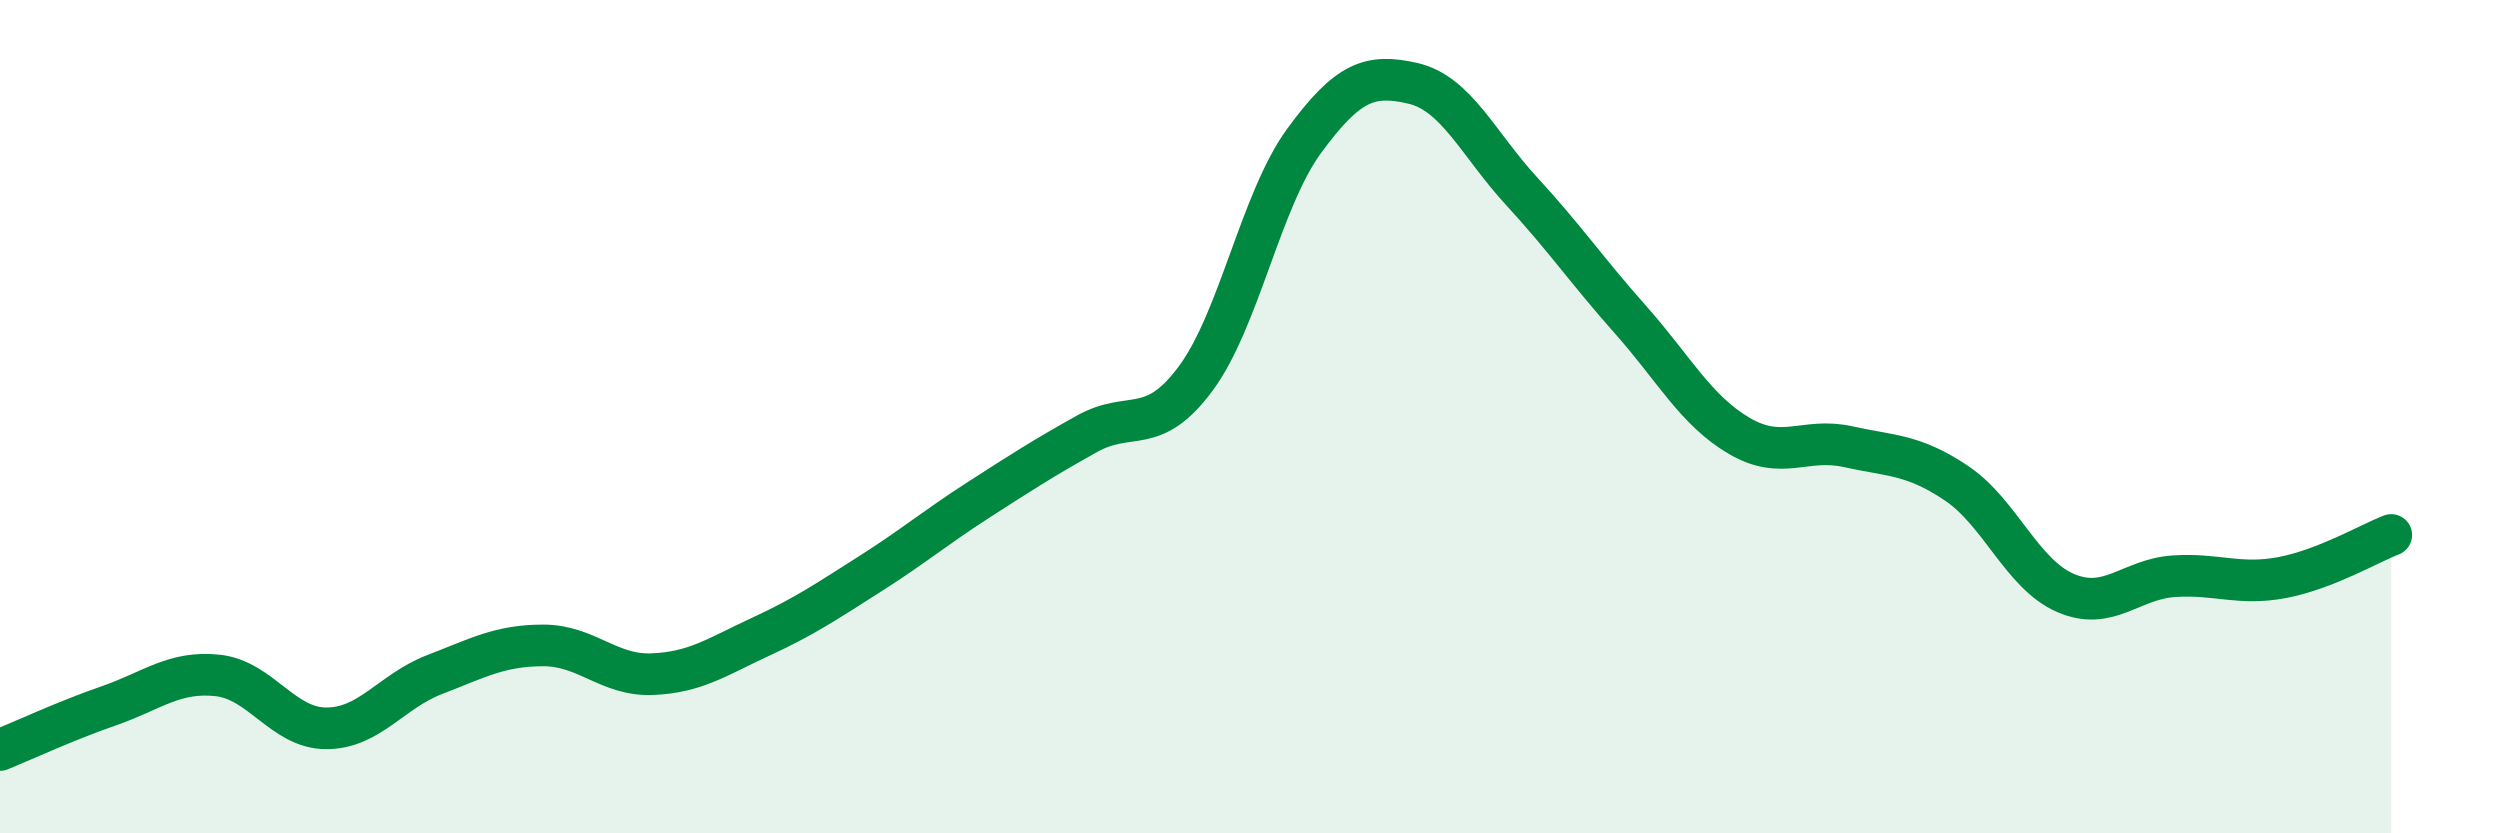
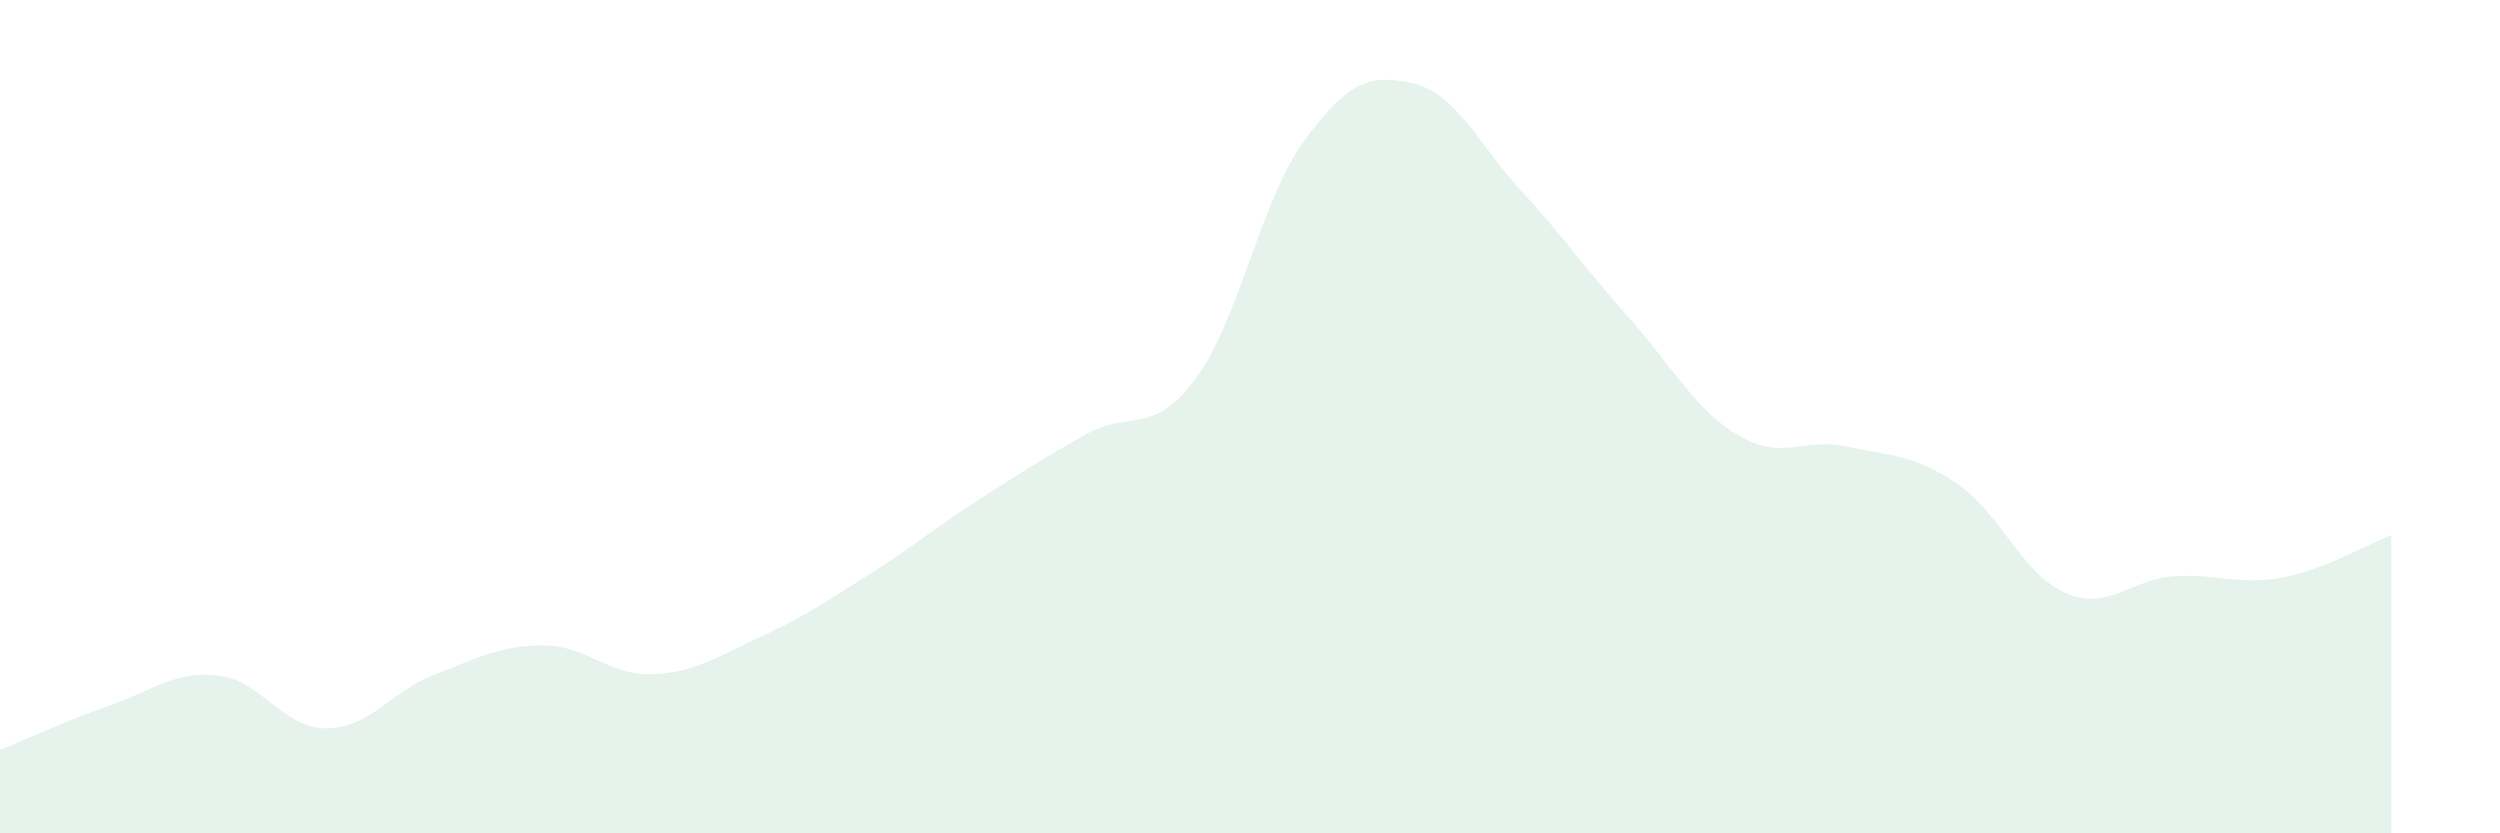
<svg xmlns="http://www.w3.org/2000/svg" width="60" height="20" viewBox="0 0 60 20">
  <path d="M 0,18 C 0.52,17.79 1.57,17.3 2.61,16.94 C 3.65,16.58 4.18,16.1 5.22,16.21 C 6.26,16.32 6.79,17.48 7.83,17.48 C 8.87,17.48 9.39,16.59 10.43,16.19 C 11.47,15.79 12,15.49 13.04,15.49 C 14.08,15.49 14.61,16.22 15.65,16.18 C 16.69,16.14 17.22,15.76 18.26,15.28 C 19.3,14.8 19.83,14.44 20.87,13.78 C 21.91,13.12 22.44,12.67 23.48,12 C 24.52,11.33 25.05,10.99 26.09,10.41 C 27.13,9.83 27.66,10.49 28.7,9.08 C 29.74,7.67 30.26,4.8 31.3,3.38 C 32.34,1.96 32.87,1.76 33.91,2 C 34.95,2.24 35.48,3.46 36.52,4.59 C 37.56,5.72 38.09,6.5 39.13,7.67 C 40.17,8.84 40.7,9.85 41.74,10.46 C 42.78,11.07 43.31,10.49 44.35,10.72 C 45.39,10.95 45.92,10.9 46.96,11.6 C 48,12.3 48.53,13.78 49.57,14.23 C 50.61,14.68 51.13,13.9 52.17,13.83 C 53.21,13.76 53.74,14.06 54.78,13.86 C 55.82,13.66 56.87,13.04 57.39,12.84L57.39 20L0 20Z" fill="#008740" opacity="0.1" stroke-linecap="round" stroke-linejoin="round" />
-   <path d="M 0,18 C 0.52,17.79 1.57,17.3 2.61,16.94 C 3.65,16.58 4.18,16.1 5.22,16.21 C 6.26,16.32 6.79,17.48 7.83,17.48 C 8.87,17.48 9.39,16.59 10.43,16.19 C 11.47,15.79 12,15.49 13.04,15.49 C 14.08,15.49 14.61,16.22 15.65,16.18 C 16.69,16.14 17.22,15.76 18.26,15.28 C 19.3,14.8 19.83,14.44 20.87,13.78 C 21.91,13.12 22.44,12.67 23.48,12 C 24.52,11.33 25.05,10.99 26.09,10.41 C 27.13,9.83 27.66,10.49 28.7,9.08 C 29.74,7.67 30.26,4.8 31.3,3.38 C 32.34,1.96 32.87,1.76 33.91,2 C 34.95,2.24 35.48,3.46 36.52,4.59 C 37.56,5.72 38.09,6.5 39.13,7.67 C 40.17,8.84 40.7,9.85 41.74,10.46 C 42.78,11.07 43.31,10.49 44.35,10.72 C 45.39,10.95 45.92,10.9 46.96,11.6 C 48,12.3 48.53,13.78 49.57,14.23 C 50.61,14.68 51.13,13.9 52.17,13.83 C 53.21,13.76 53.74,14.06 54.78,13.86 C 55.82,13.66 56.87,13.04 57.39,12.84" stroke="#008740" stroke-width="1" fill="none" stroke-linecap="round" stroke-linejoin="round" />
</svg>